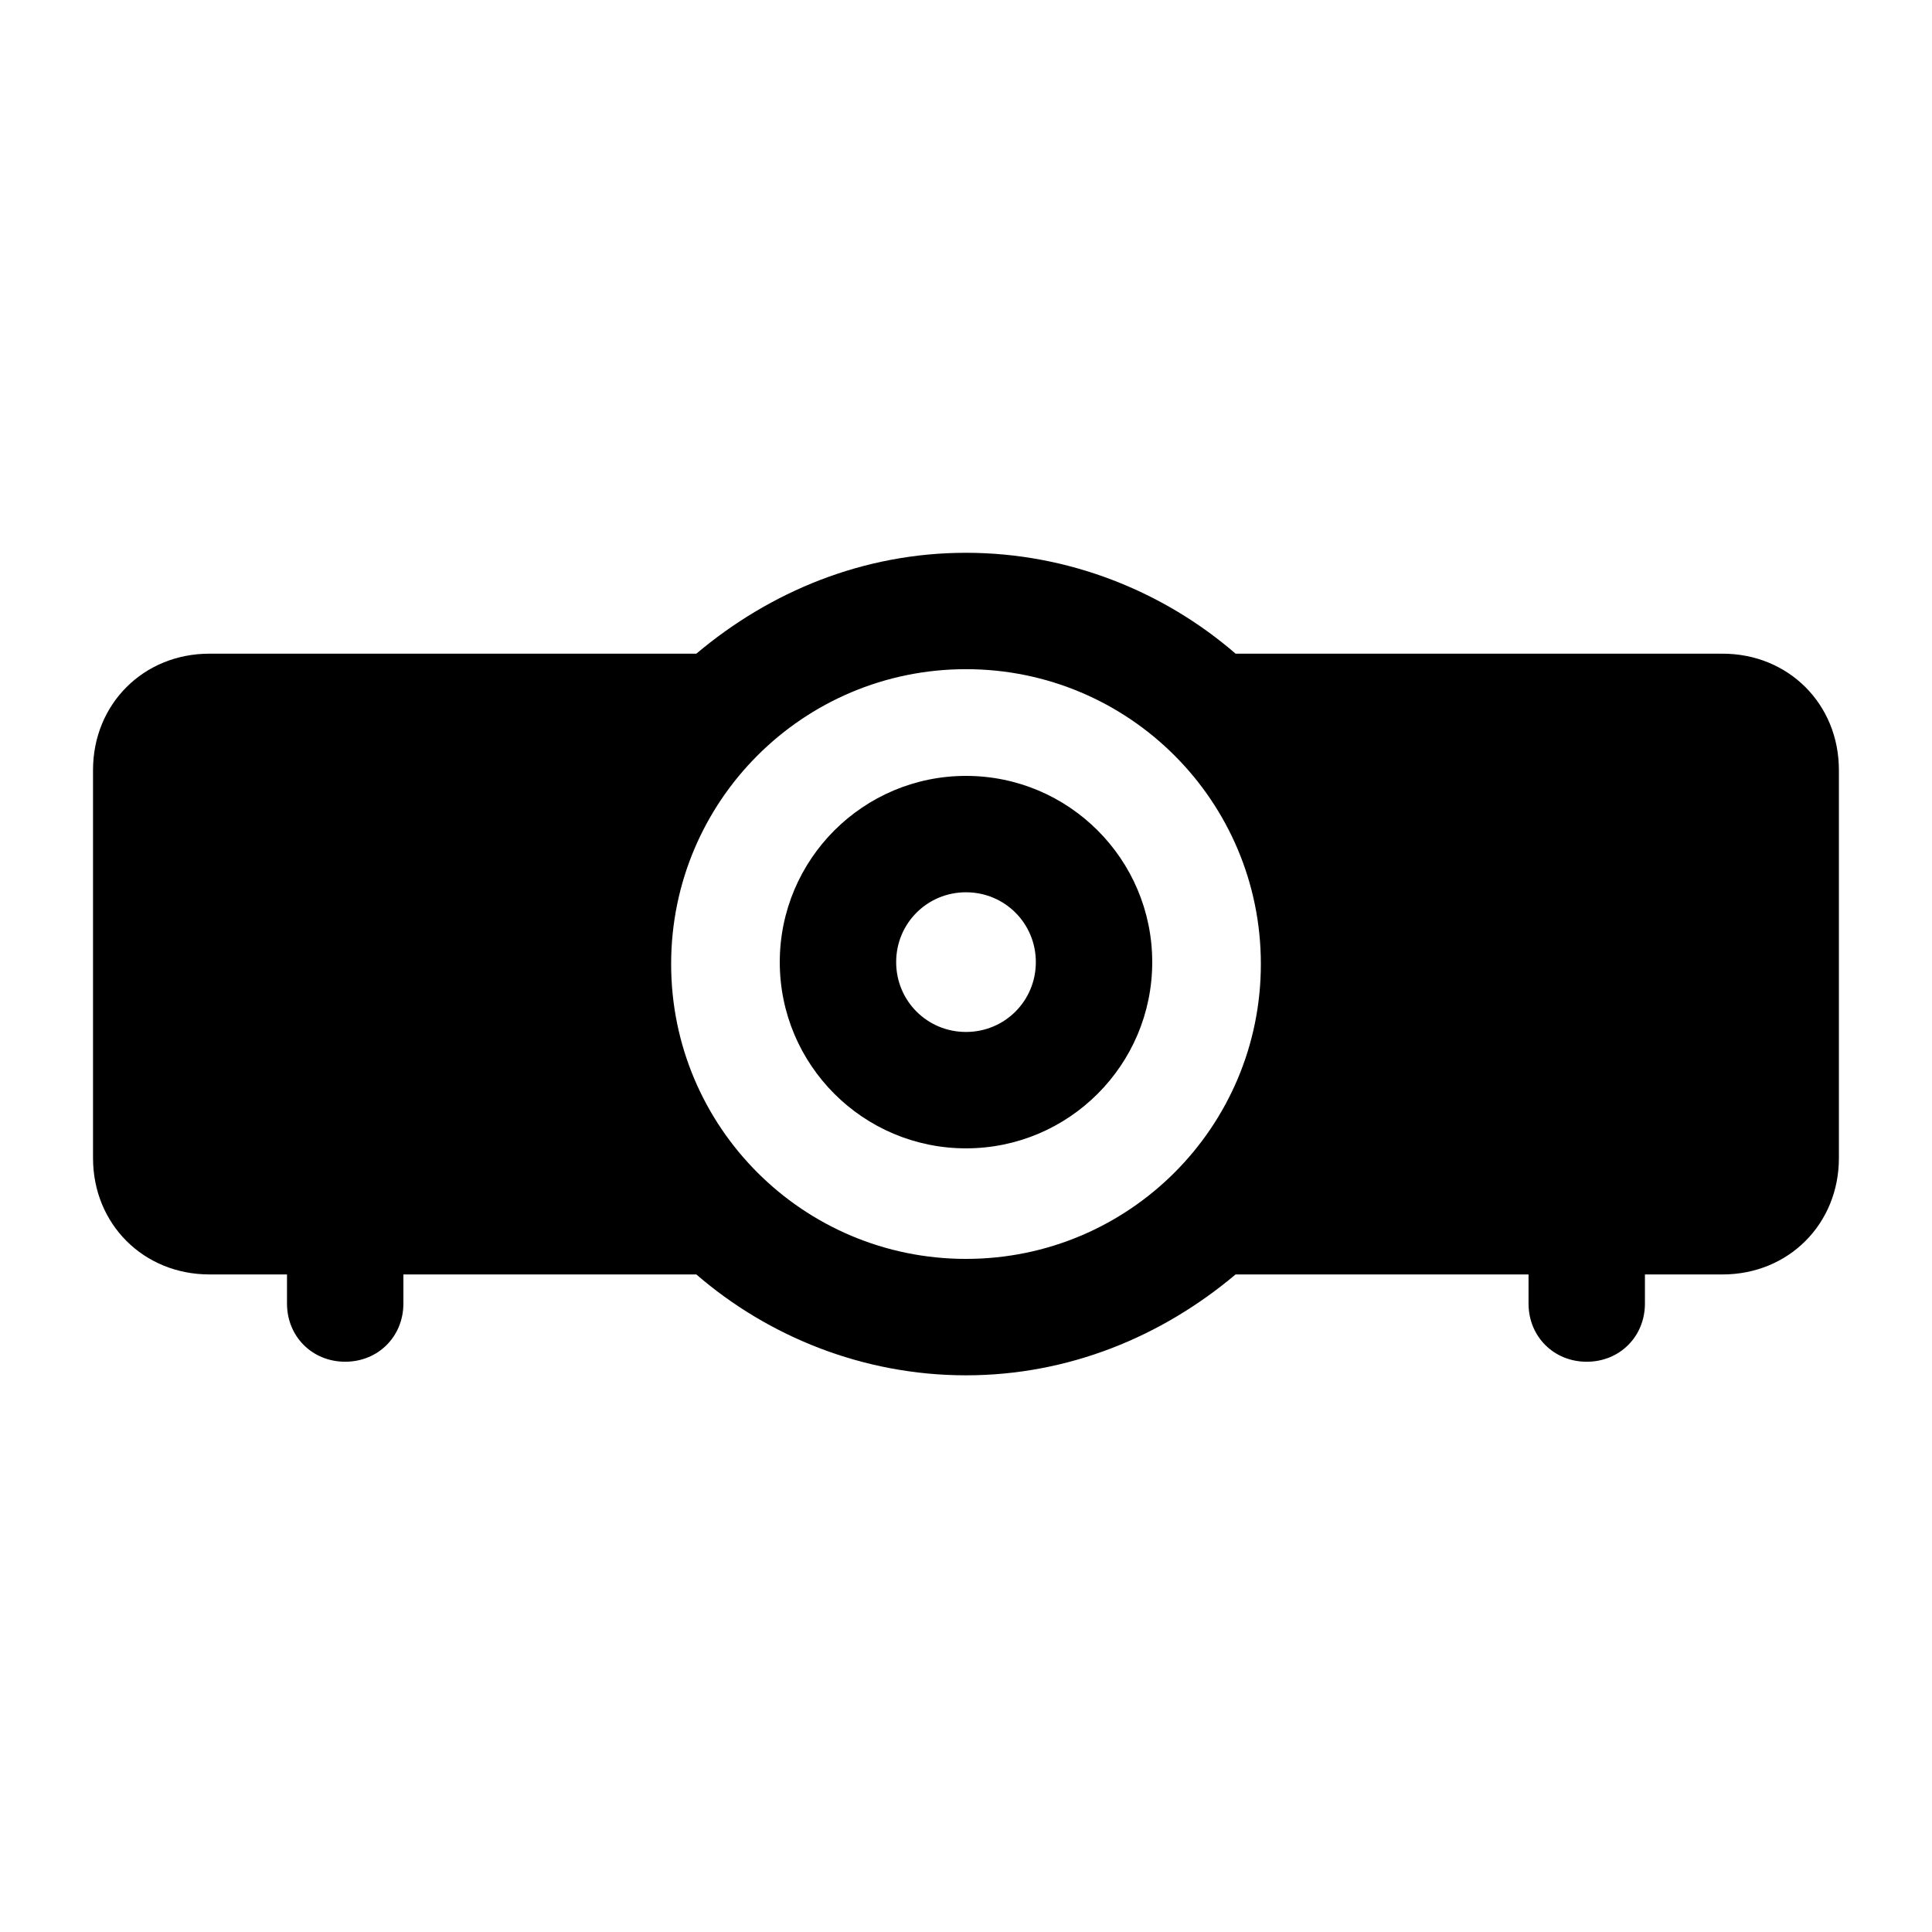
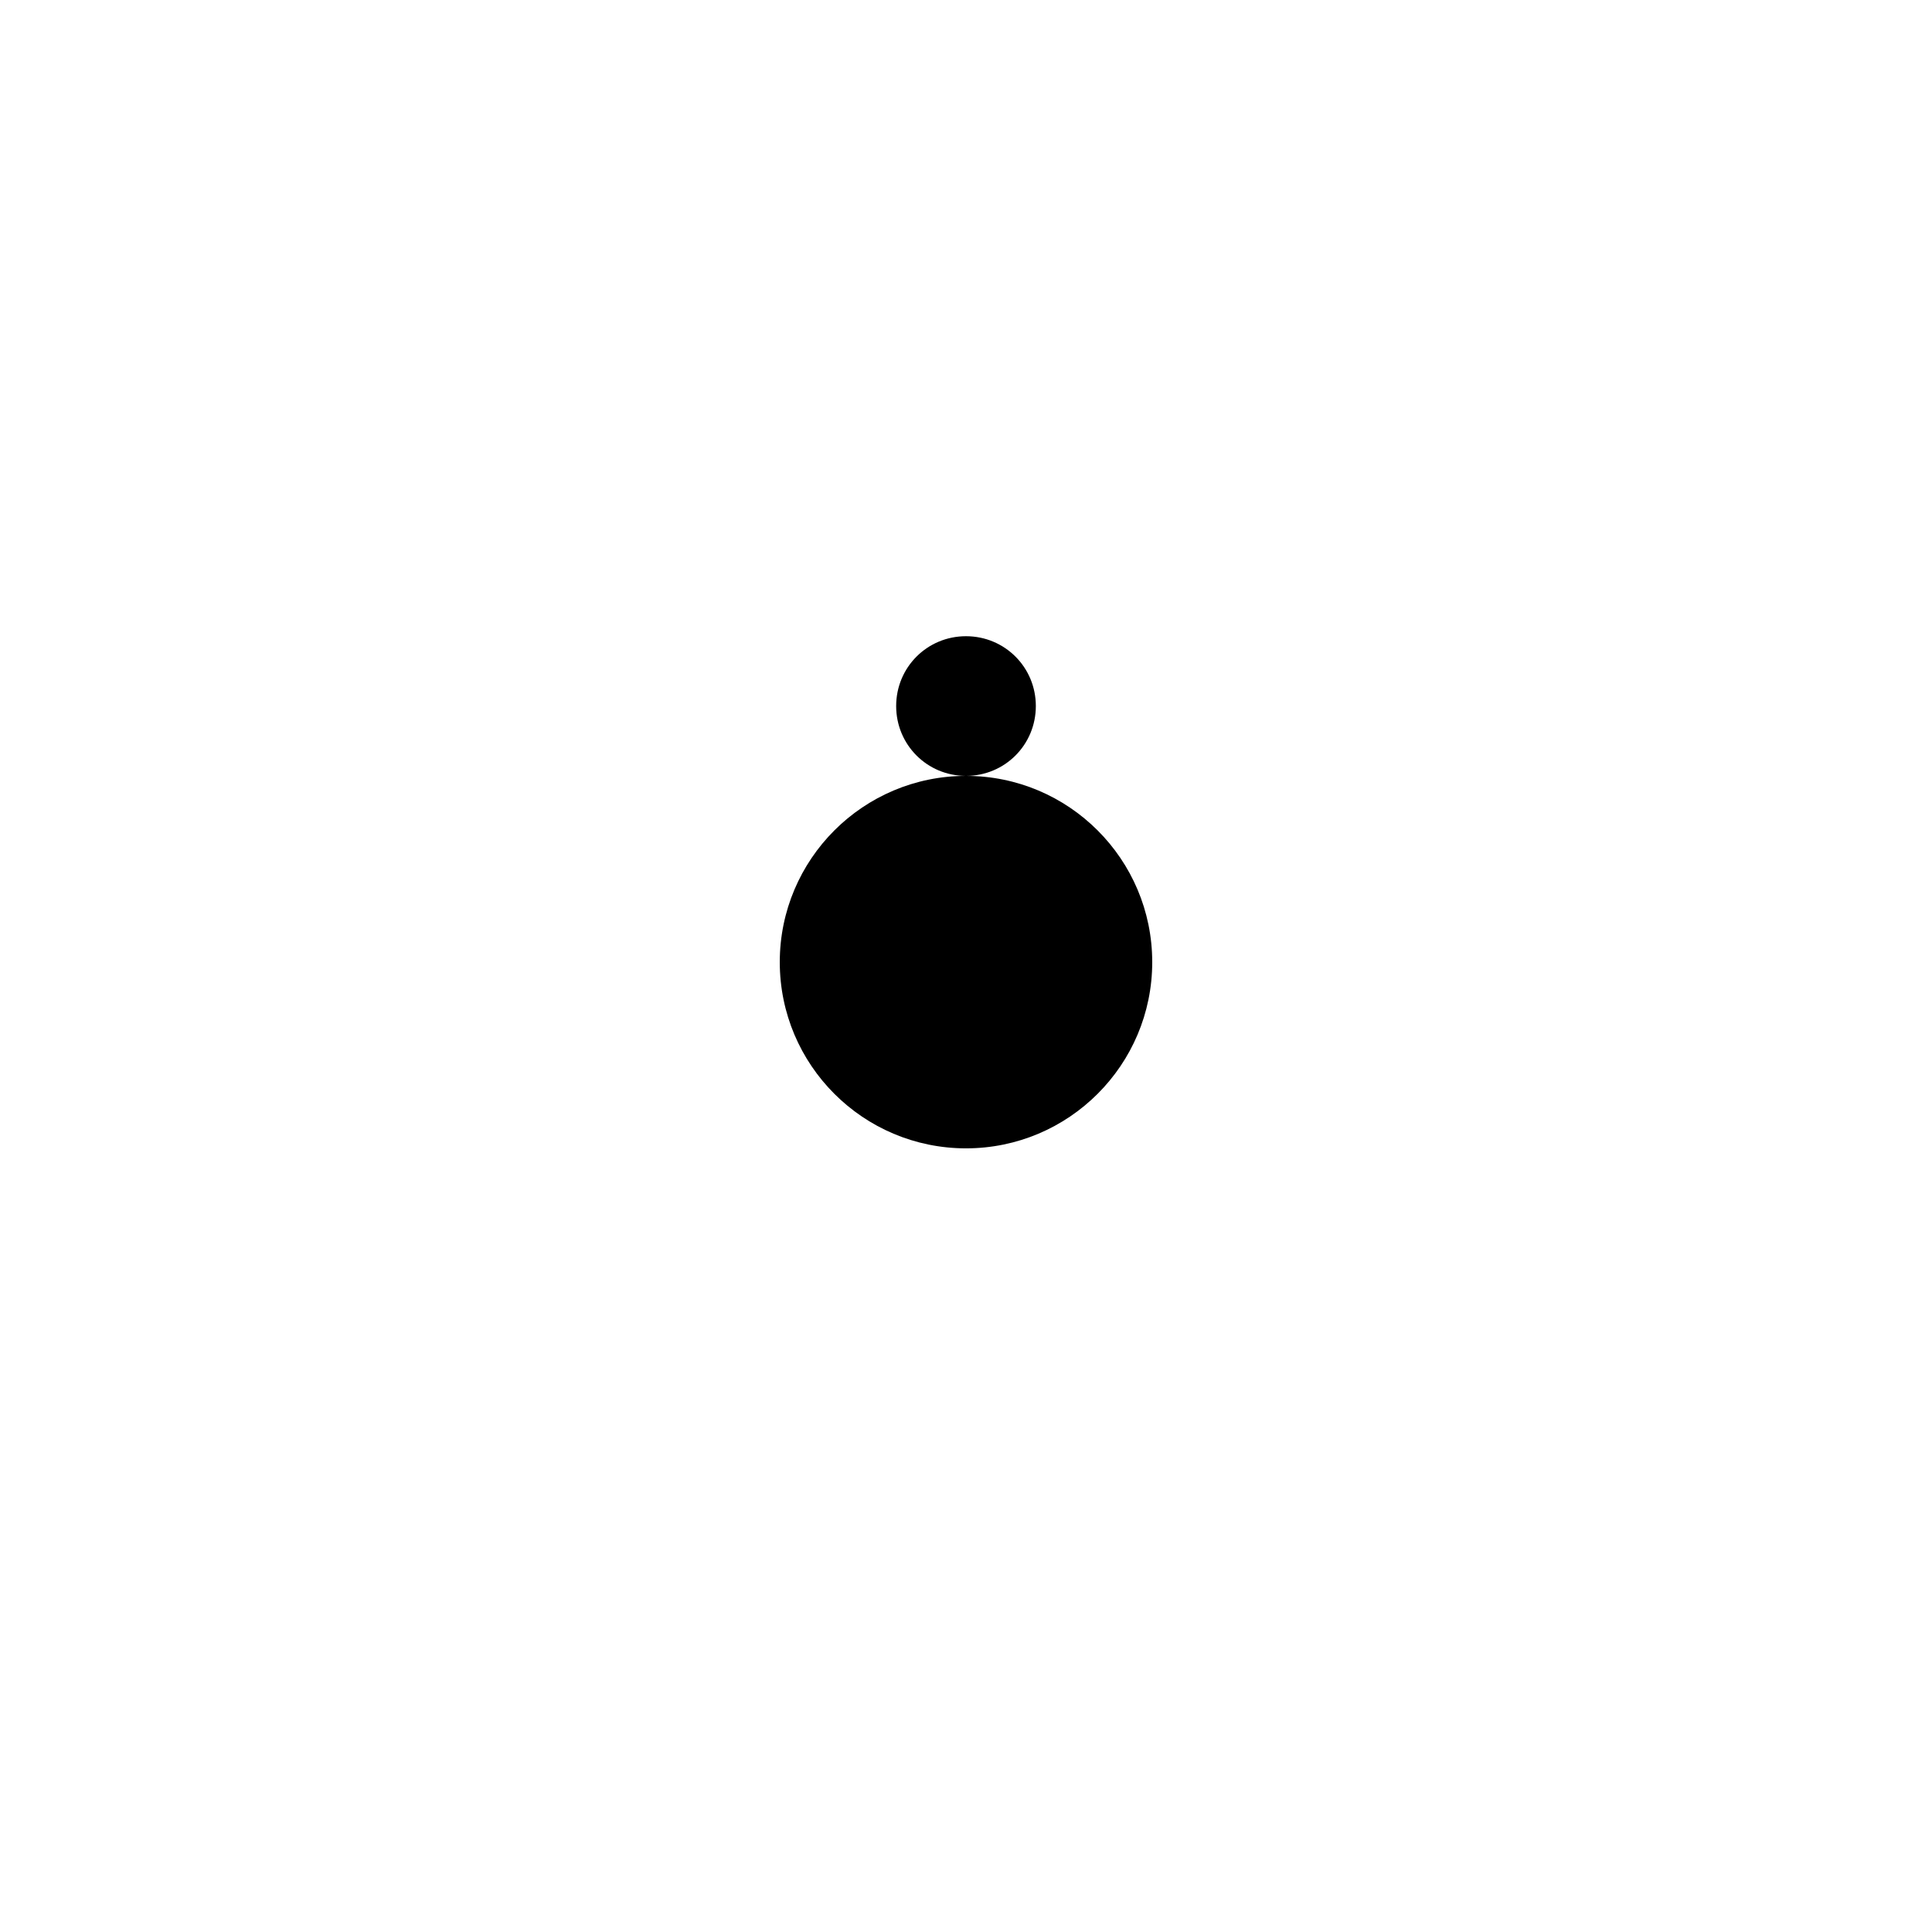
<svg xmlns="http://www.w3.org/2000/svg" fill="#000000" width="800px" height="800px" version="1.1" viewBox="144 144 512 512">
  <g>
-     <path d="m600.49 317.23h-129.04c-19.02-16.449-44.211-26.734-71.457-26.734s-51.922 10.281-71.457 26.734h-129.04c-17.48 0-30.844 13.367-30.844 30.844v102.82c0 17.48 13.367 30.844 30.844 30.844h20.562v7.711c0 8.738 6.684 15.422 15.422 15.422s15.422-6.684 15.422-15.422v-7.711h77.629c19.02 16.449 44.211 26.734 71.457 26.734s51.922-10.281 71.457-26.734l77.633 0.004v7.711c0 8.738 6.684 15.422 15.422 15.422 8.738 0 15.422-6.684 15.422-15.422v-7.711h20.562c17.48 0 30.844-13.367 30.844-30.844v-102.82c0.004-17.48-13.363-30.848-30.844-30.848zm-200.49 160.39c-43.184 0-78.141-34.957-78.141-78.141-0.004-43.184 34.957-78.141 78.141-78.141s78.141 34.957 78.141 78.141-34.957 78.141-78.141 78.141z" />
-     <path d="m400 349.62c-27.246 0-49.352 22.105-49.352 49.352s22.105 49.352 49.352 49.352 49.352-22.105 49.352-49.352-22.105-49.352-49.352-49.352zm0 67.859c-10.281 0-18.508-8.227-18.508-18.508s8.227-18.508 18.508-18.508 18.508 8.227 18.508 18.508c-0.004 10.285-8.227 18.508-18.508 18.508z" />
+     <path d="m400 349.62c-27.246 0-49.352 22.105-49.352 49.352s22.105 49.352 49.352 49.352 49.352-22.105 49.352-49.352-22.105-49.352-49.352-49.352zc-10.281 0-18.508-8.227-18.508-18.508s8.227-18.508 18.508-18.508 18.508 8.227 18.508 18.508c-0.004 10.285-8.227 18.508-18.508 18.508z" />
  </g>
</svg>